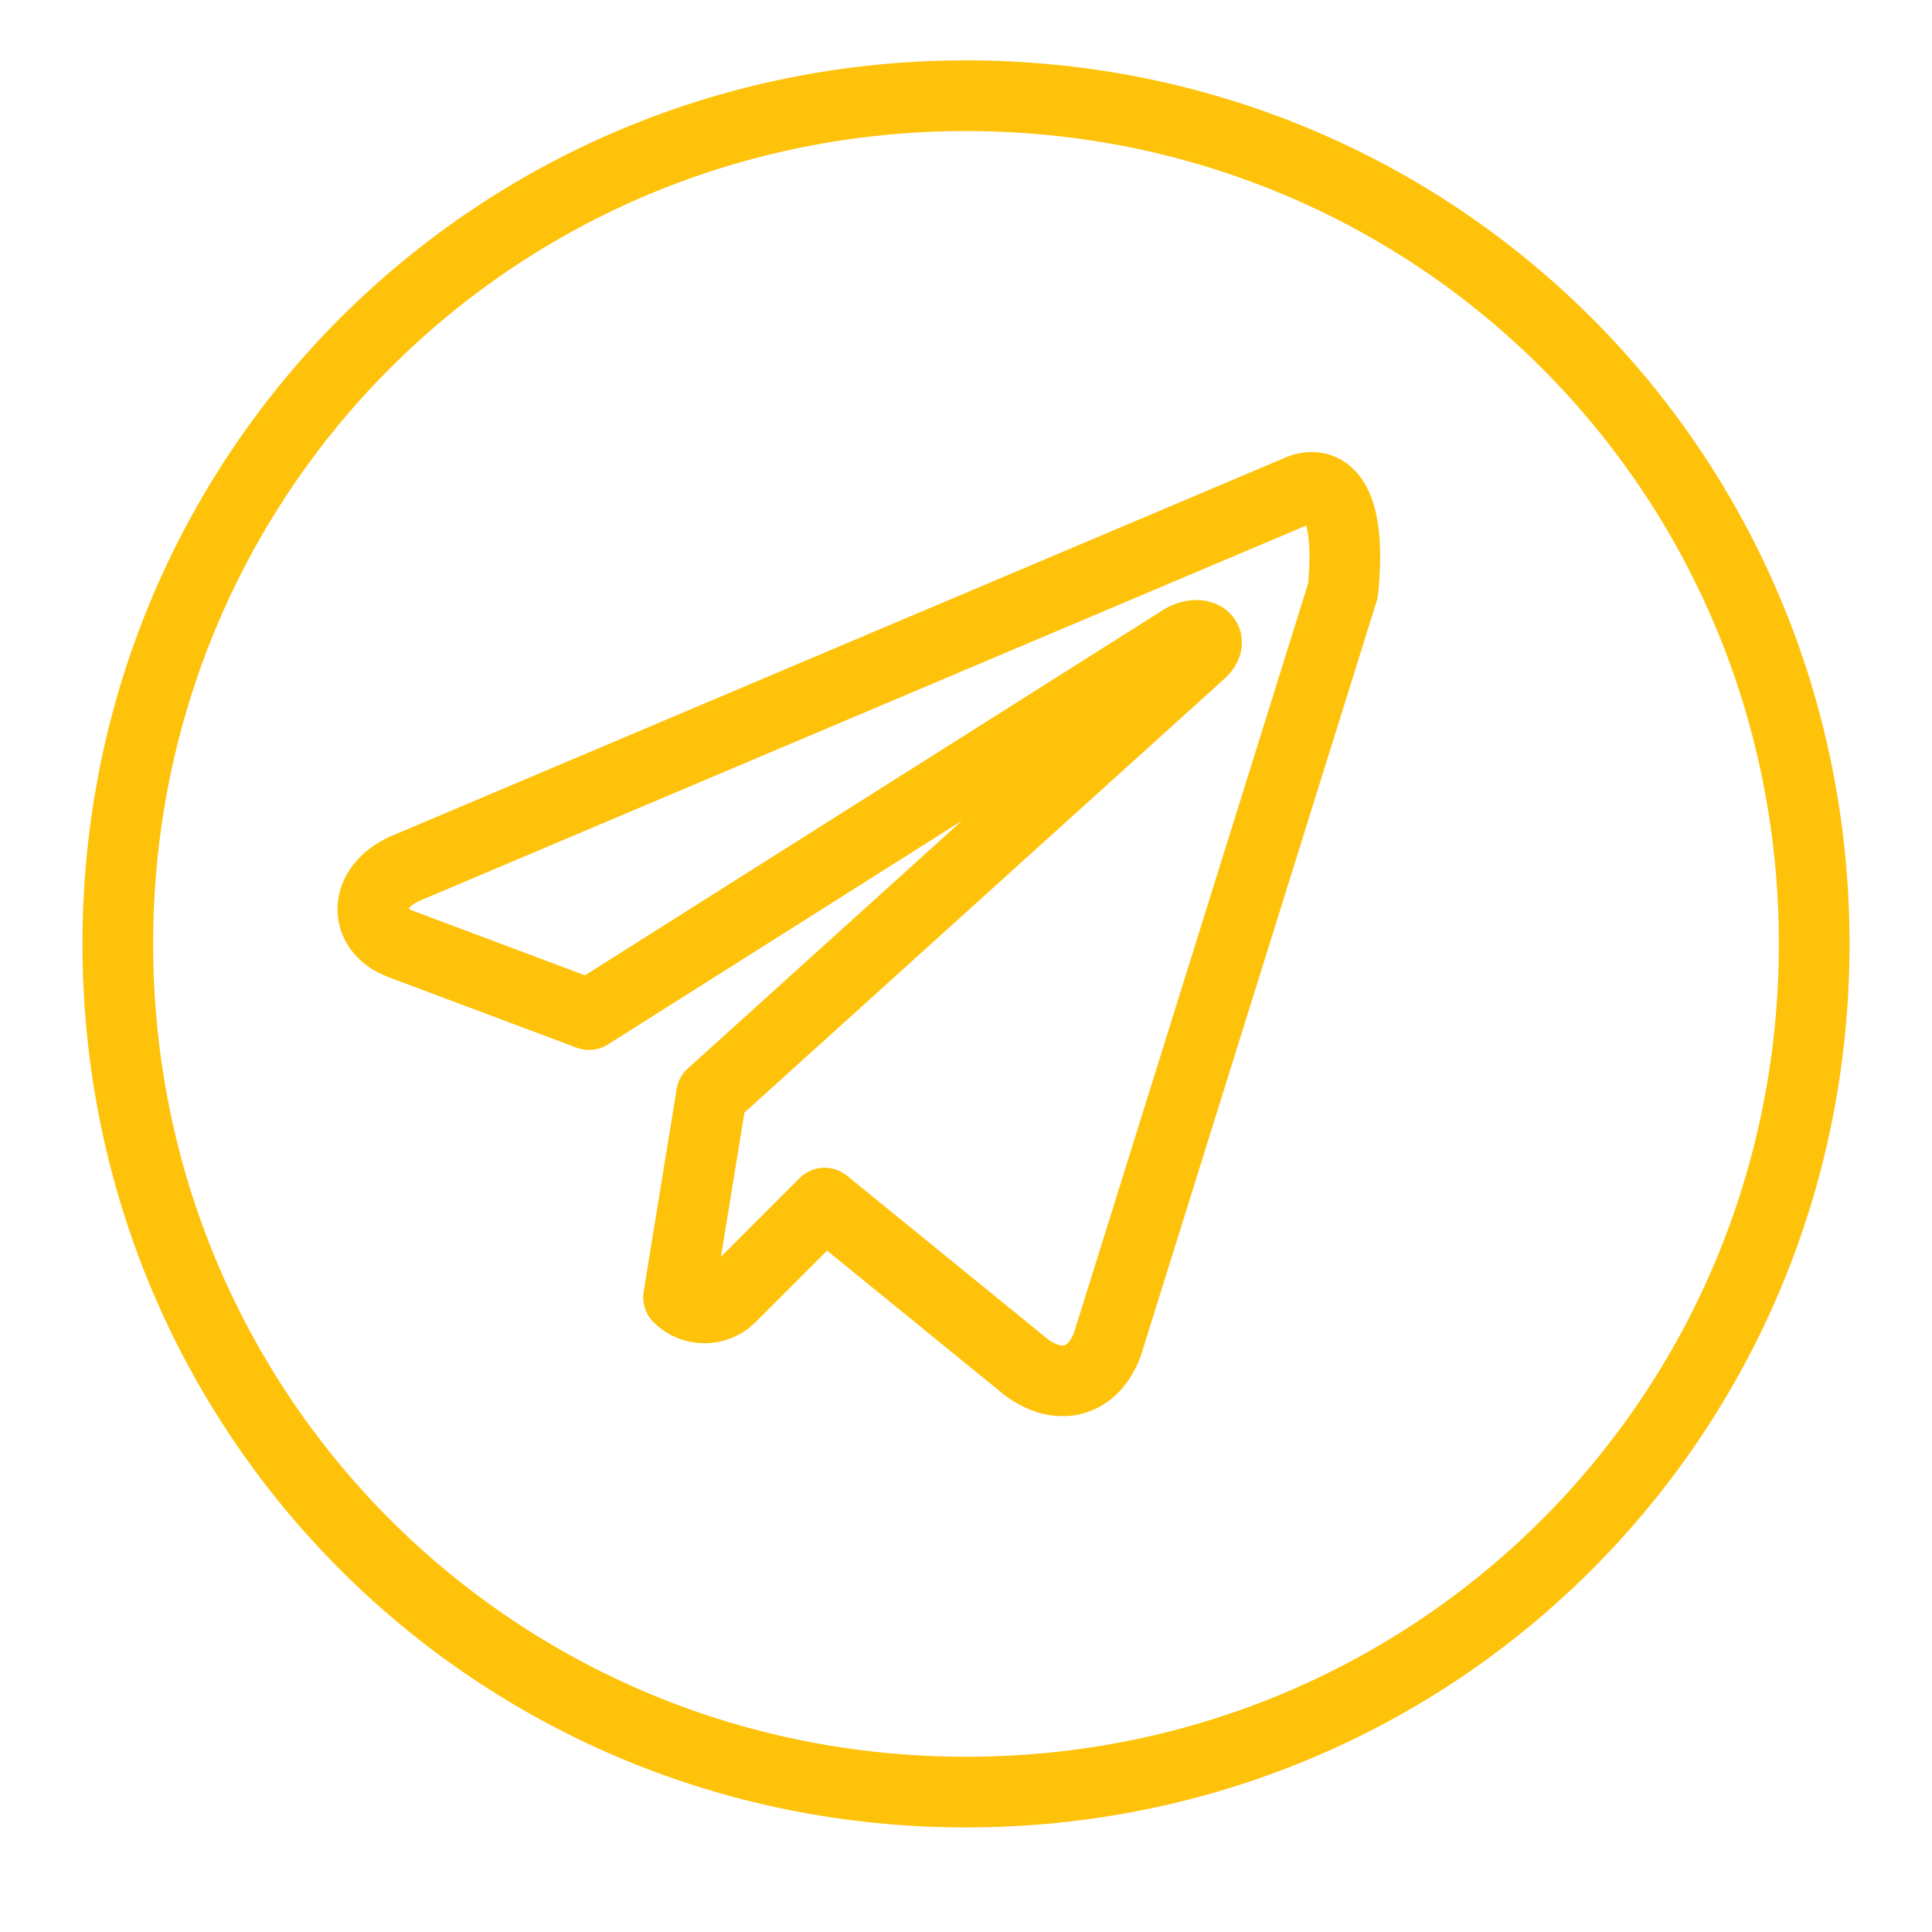
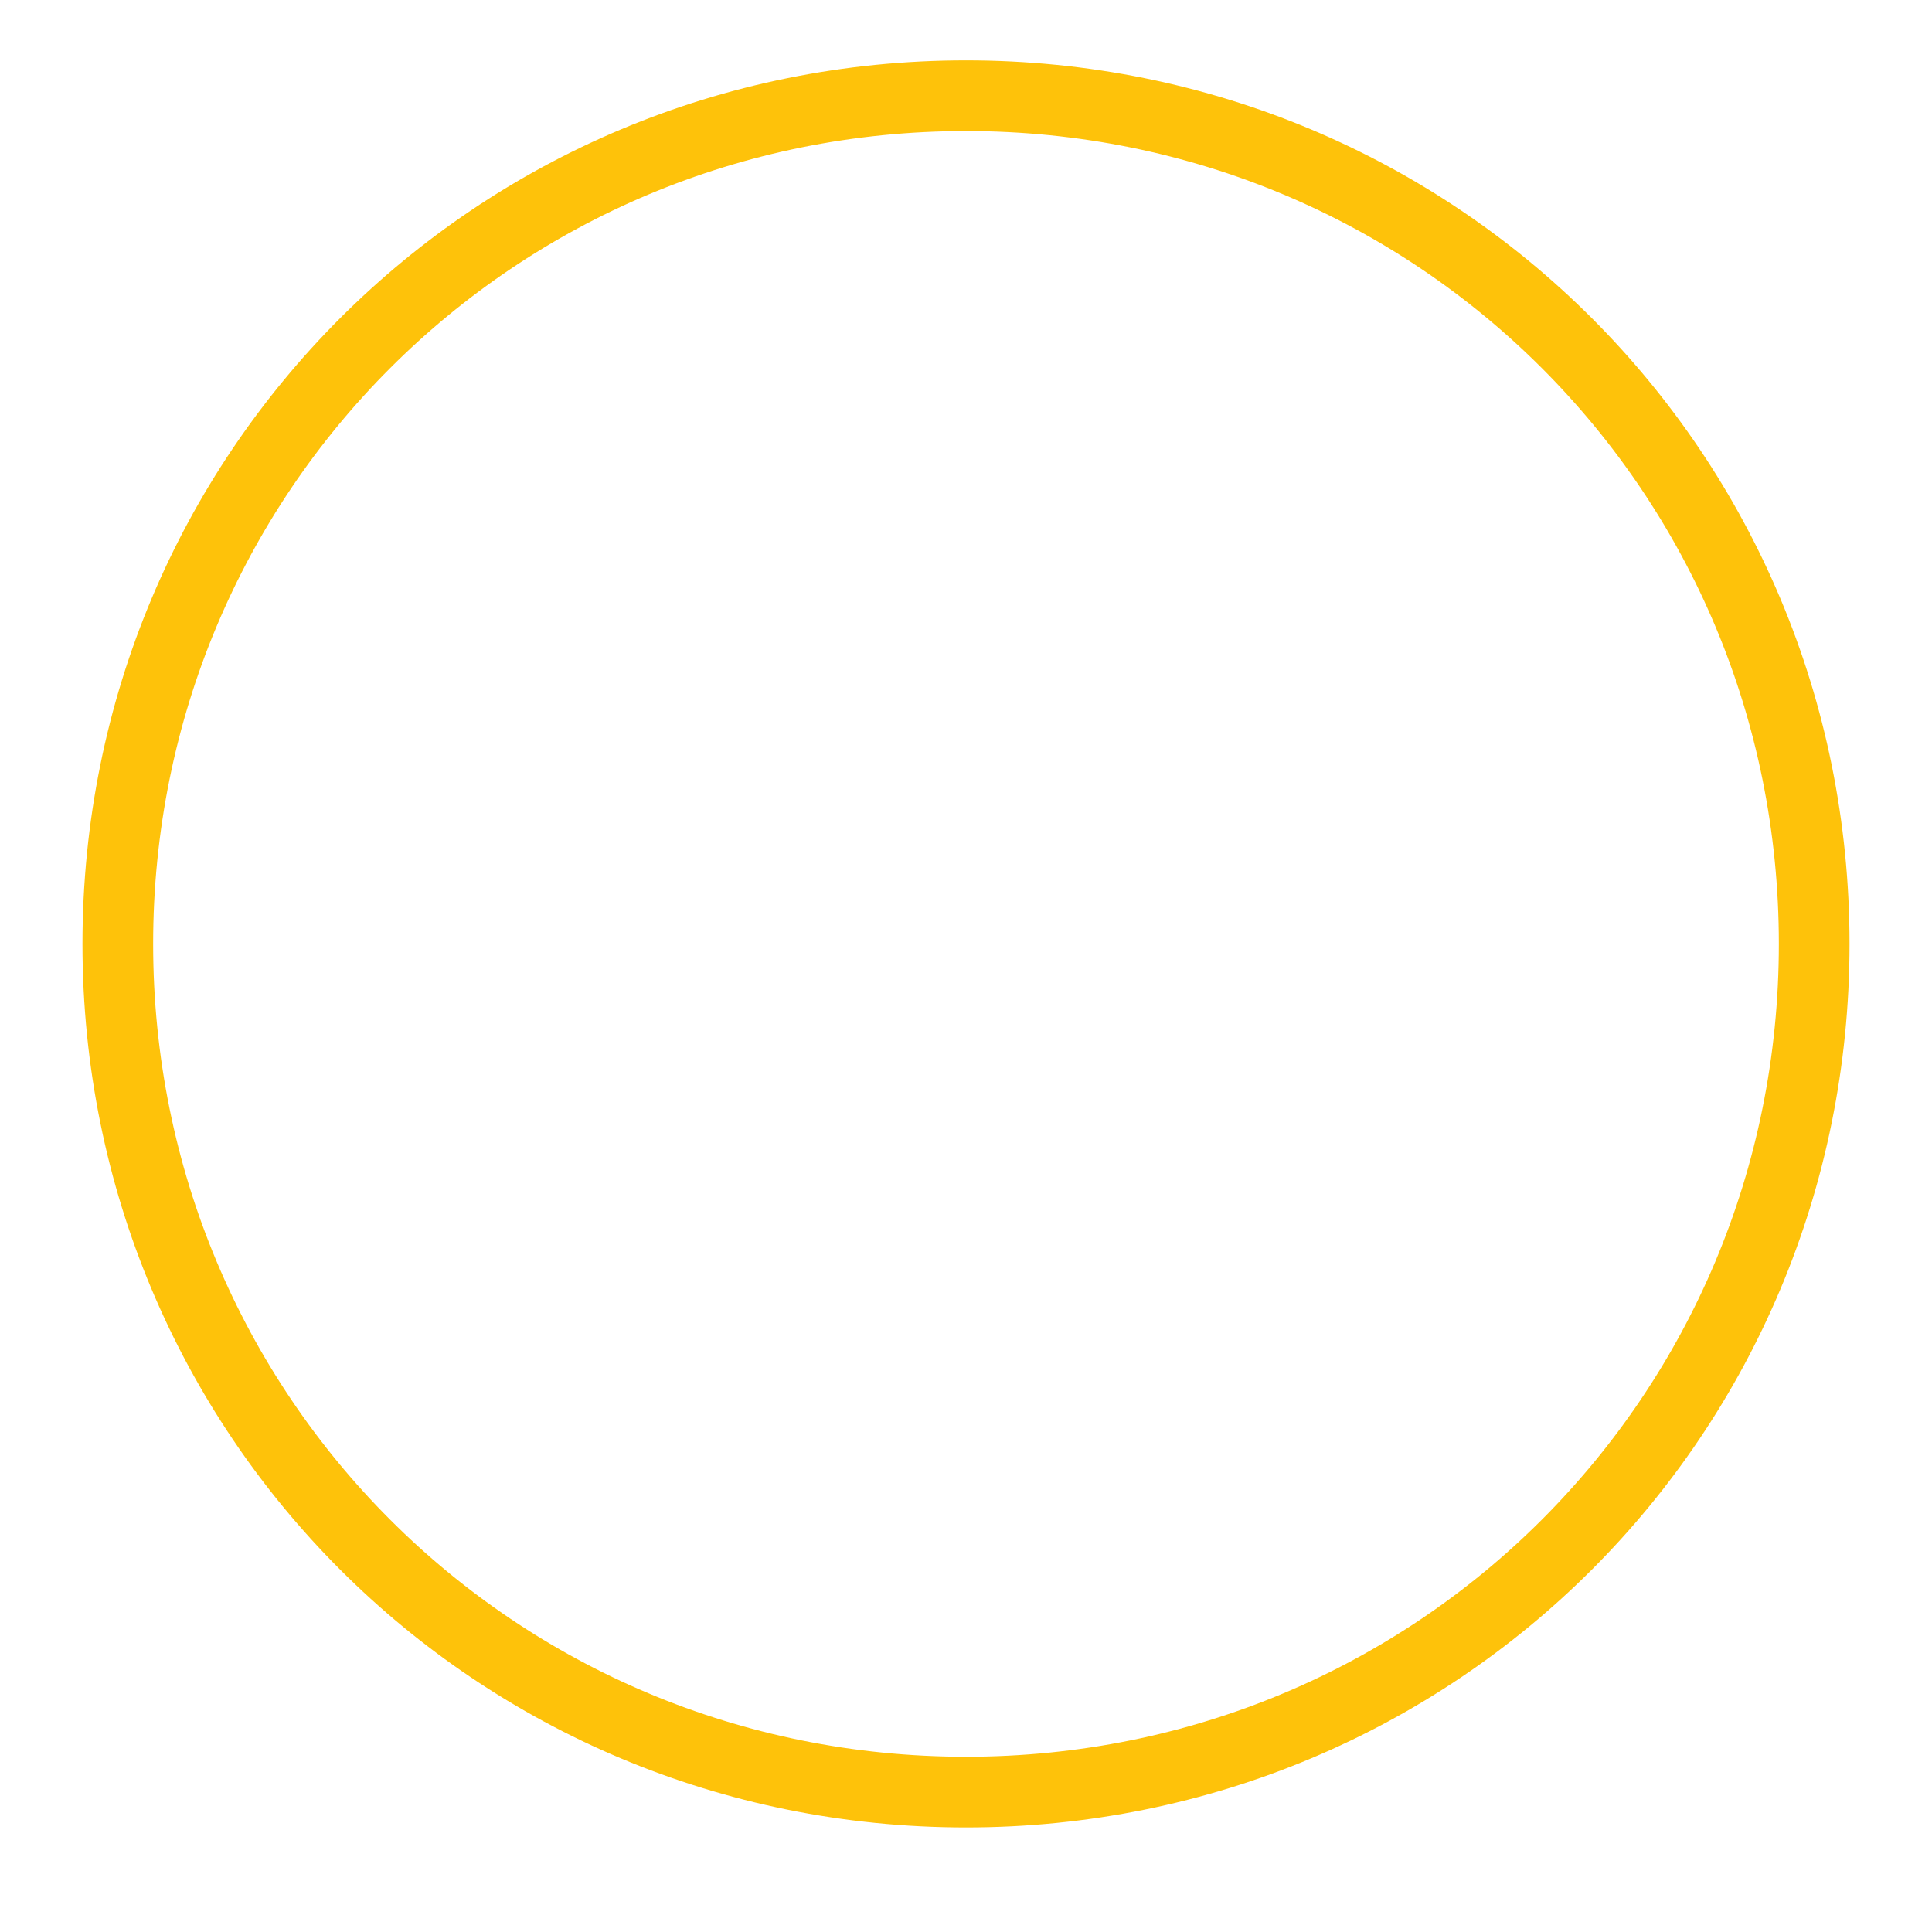
<svg xmlns="http://www.w3.org/2000/svg" width="41" height="41" viewBox="0 0 41 41" fill="none">
  <path d="M20.5 2.031C10.5 2.031 2.5 10.031 2.5 20.031C2.5 30.031 10.5 38.031 20.5 38.031C30.5 38.031 38.5 30.031 38.5 20.031C38.5 10.031 30.5 2.031 20.5 2.031Z" stroke="#fec20a" stroke-width="1.5" stroke-linecap="round" stroke-linejoin="round" />
-   <path d="M28.5 12.531L23.5 28.531C23.2 29.331 22.5 29.531 21.8 29.031L17.5 25.531L15.5 27.531C15.2 27.831 14.7 27.831 14.4 27.531L15.1 23.231L25.5 13.831C25.8 13.531 25.4 13.331 25 13.631L12.5 21.531L8.5 20.031C7.7 19.731 7.7 18.831 8.6 18.431L27.5 10.431C28.1 10.131 28.7 10.531 28.5 12.531Z" stroke="#fec20a" stroke-width="1.5" stroke-linecap="round" stroke-linejoin="round" />
</svg>